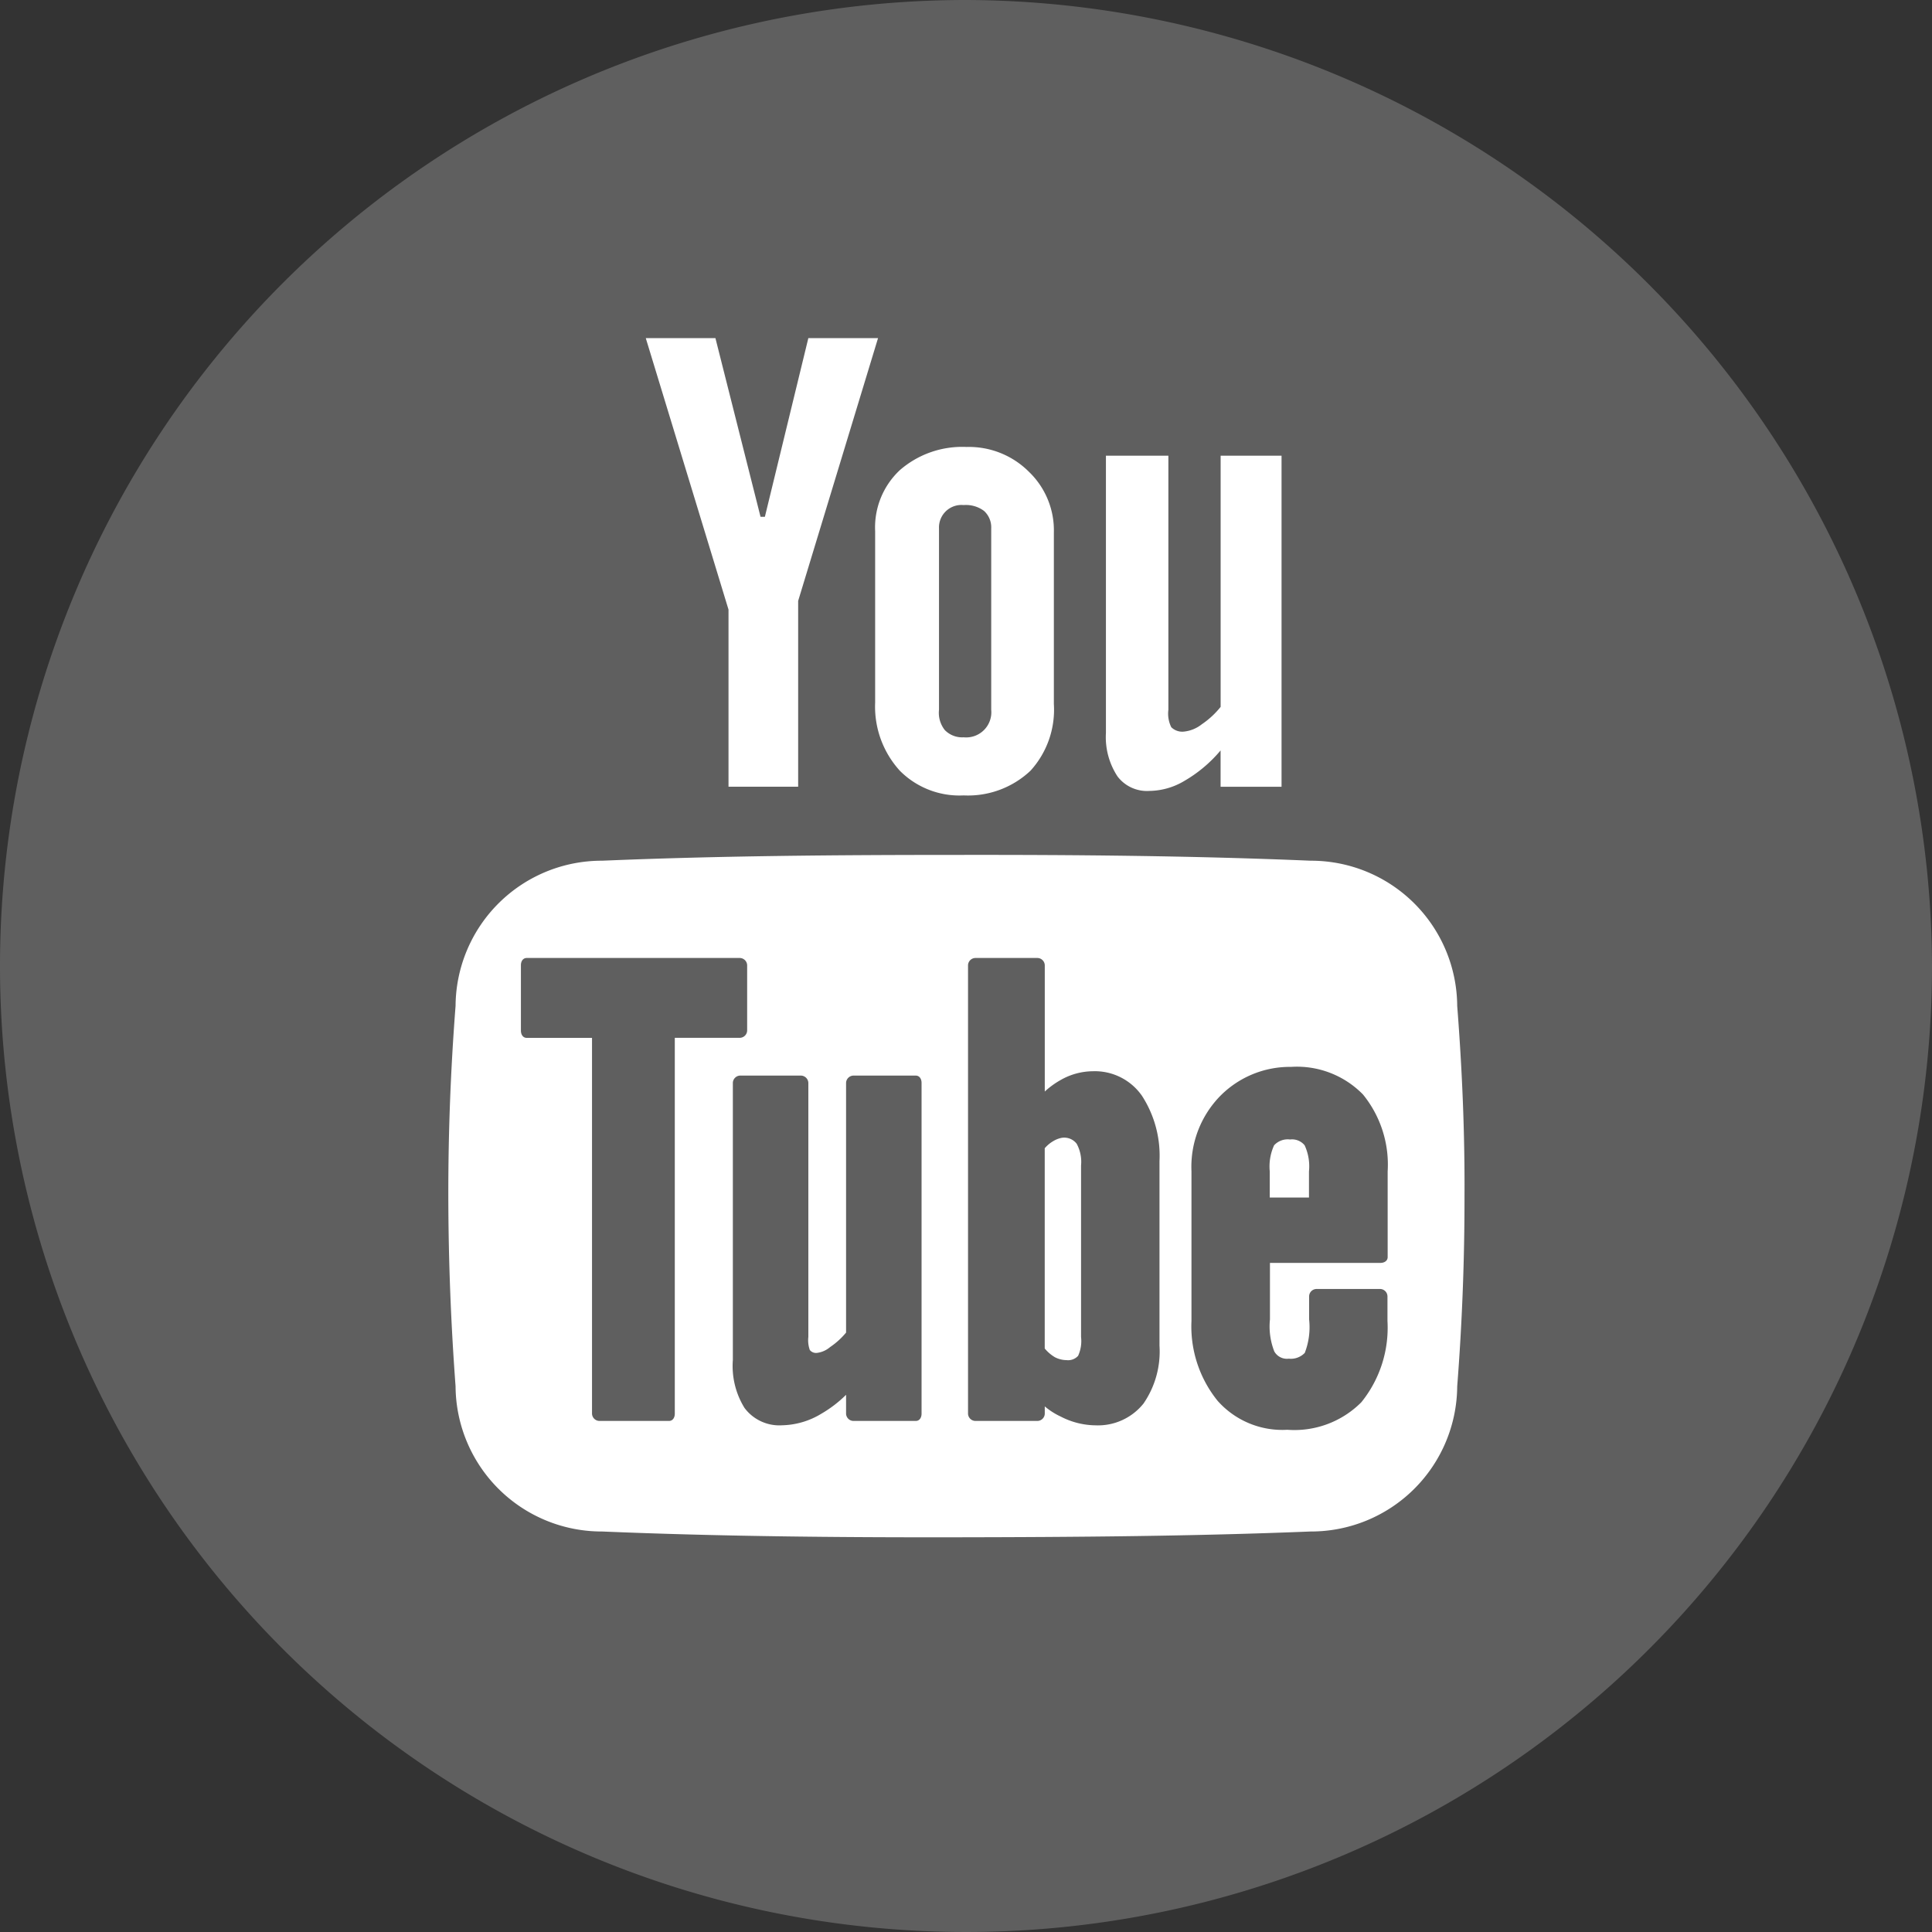
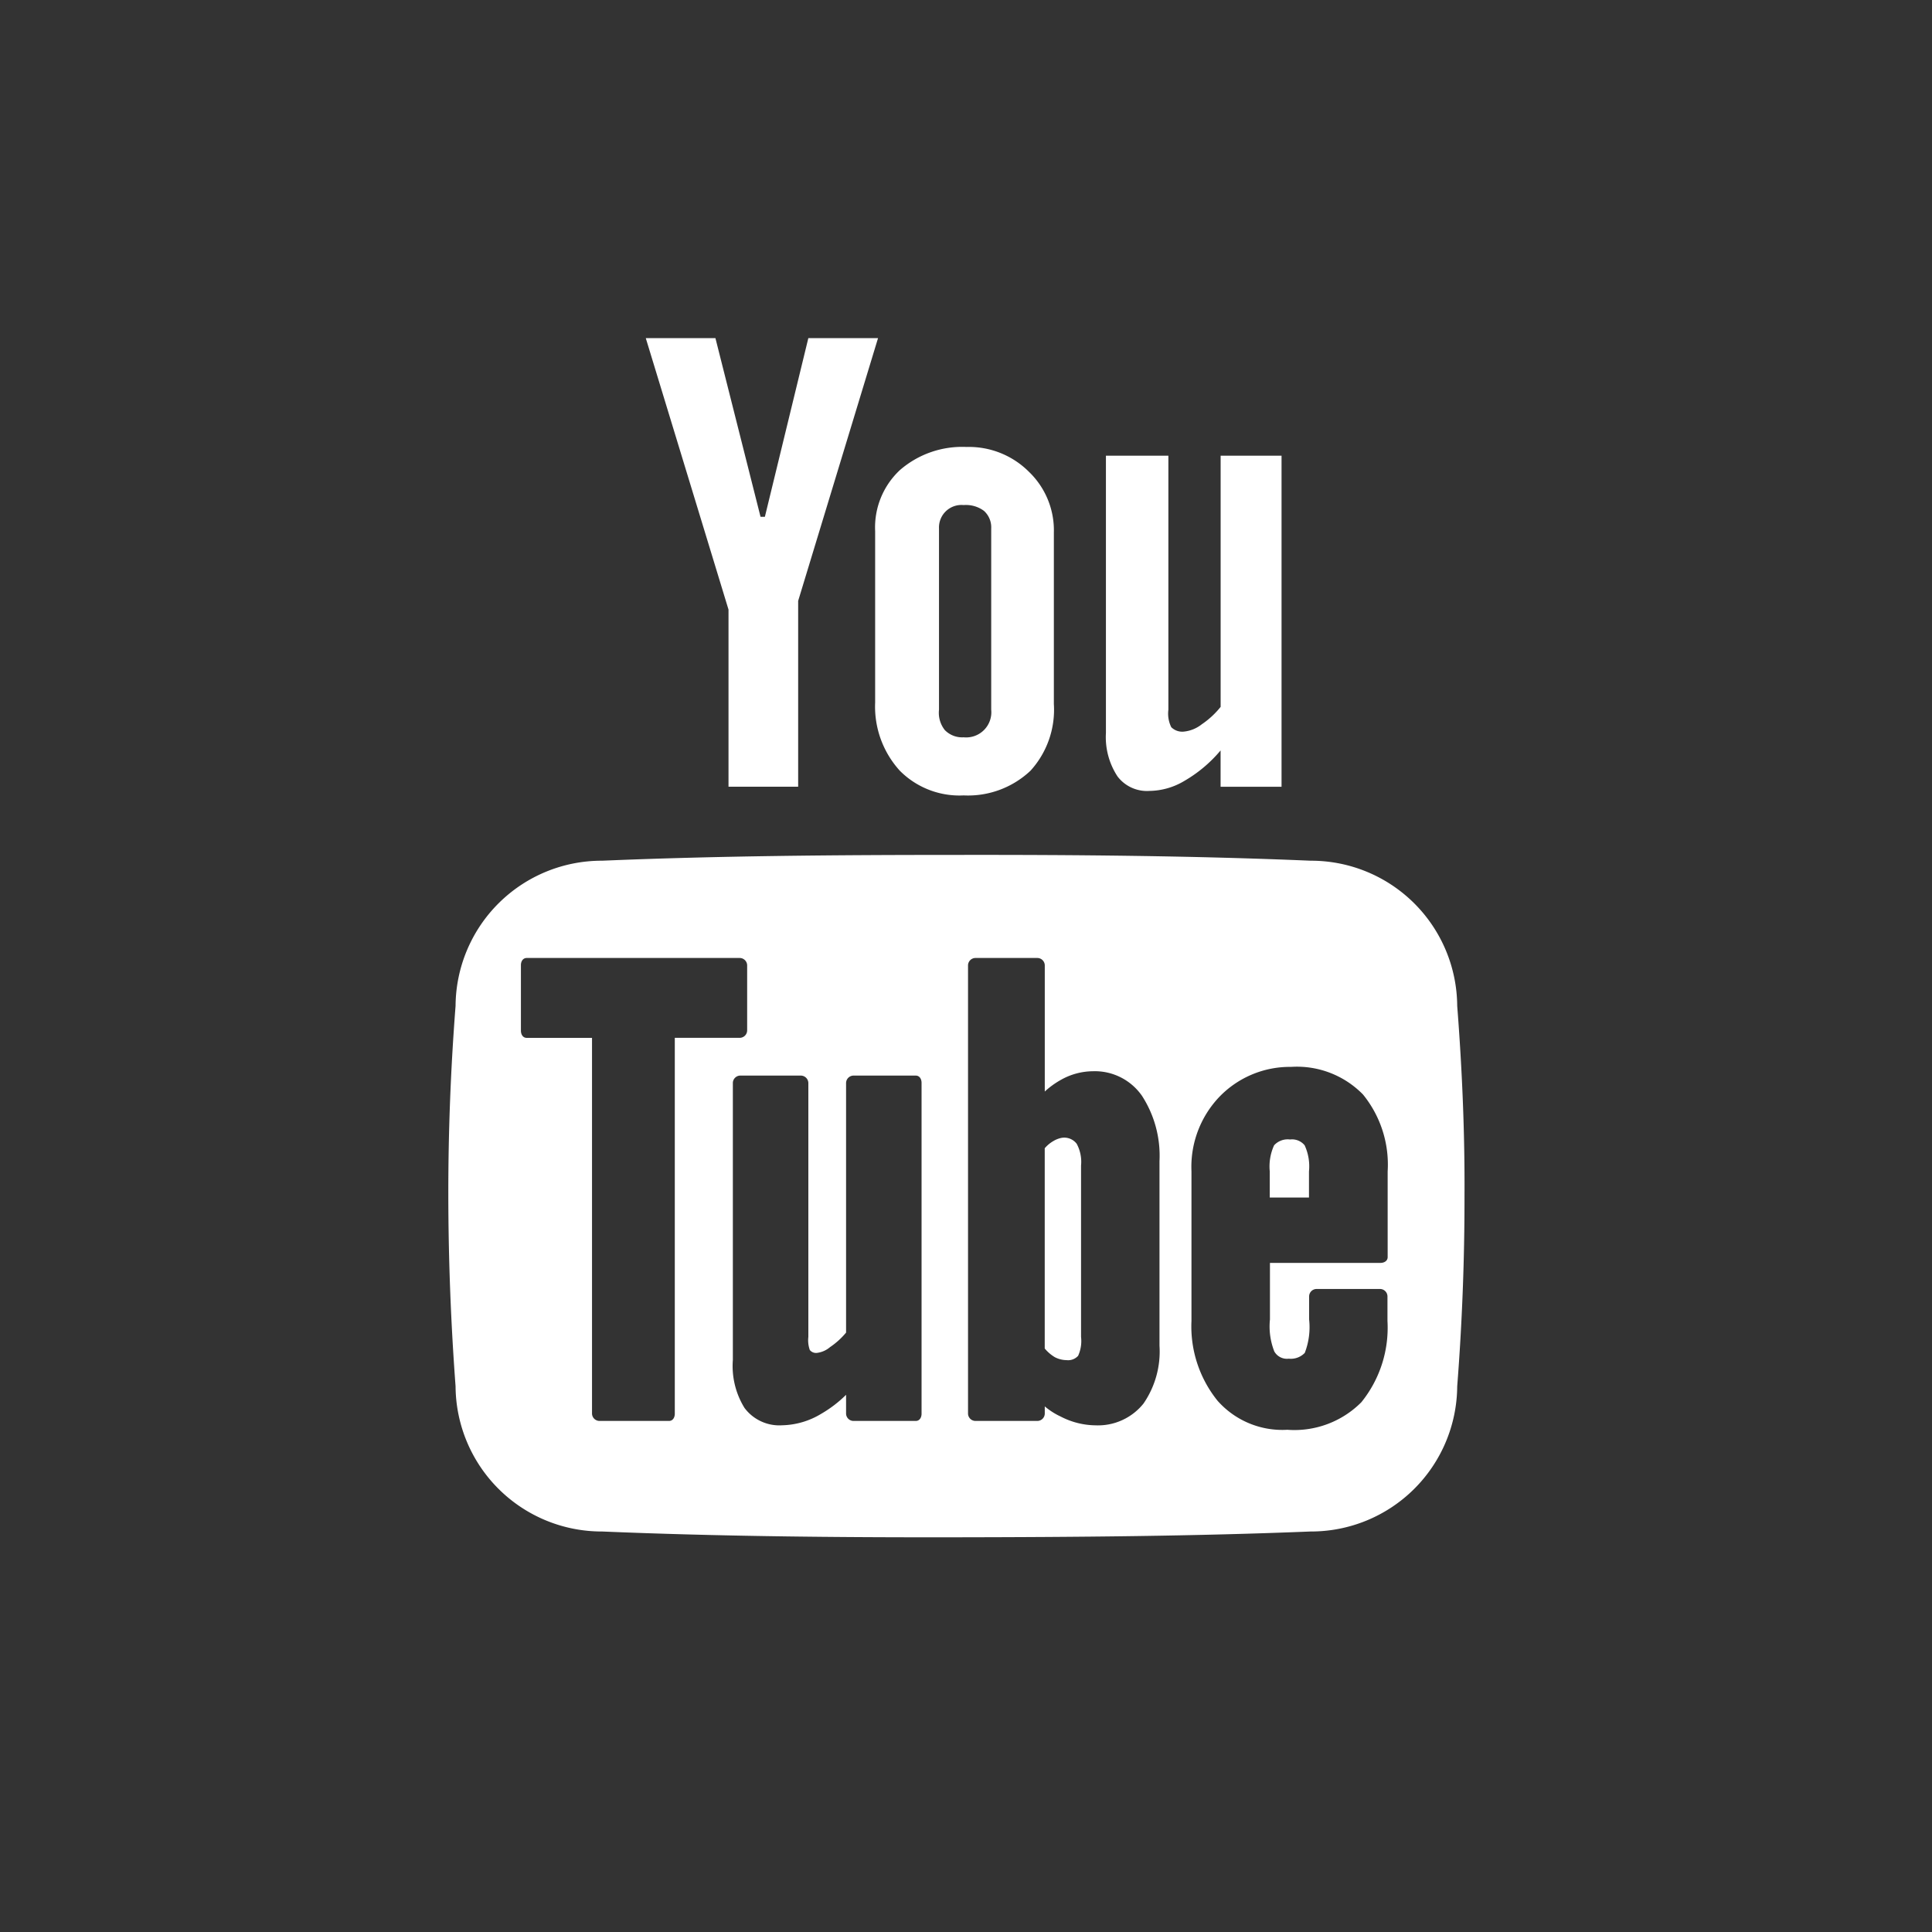
<svg xmlns="http://www.w3.org/2000/svg" height="40" viewBox="0 0 40 40" width="40">
  <rect x="0" y="0" width="40" height="40" fill="#333333" stroke="none" />
  <g transform="translate(-53)">
-     <path d="m73 0a20 20 0 1 0 20 20 20.059 20.059 0 0 0 -20-20z" fill="#5f5f5f" />
    <path d="m6.151.031 1.713 5.621v3.667h1.442v-3.847l1.654-5.441h-1.443l-.9 3.7h-.09l-.934-3.7zm6.642 2.254a1.966 1.966 0 0 0 -1.383.481 1.625 1.625 0 0 0 -.51 1.263v3.546a1.972 1.972 0 0 0 .511 1.413 1.74 1.74 0 0 0 1.322.511 1.885 1.885 0 0 0 1.383-.511 1.875 1.875 0 0 0 .484-1.383v-3.546a1.679 1.679 0 0 0 -.515-1.259 1.755 1.755 0 0 0 -1.292-.515zm2.885.181v5.74a1.48 1.48 0 0 0 .24.9.765.765 0 0 0 .661.3 1.439 1.439 0 0 0 .721-.206 2.826 2.826 0 0 0 .752-.632v.752h1.262v-6.854h-1.261v5.2a1.763 1.763 0 0 1 -.391.361.711.711 0 0 1 -.361.15.323.323 0 0 1 -.27-.09.634.634 0 0 1 -.06-.361v-5.26zm-2.946 1.022a.624.624 0 0 1 .421.12.458.458 0 0 1 .15.361v3.756a.521.521 0 0 1 -.571.571.5.5 0 0 1 -.39-.15.576.576 0 0 1 -.12-.421v-3.756a.465.465 0 0 1 .511-.481zm-.15 7.243c-2.495 0-4.941.019-7.334.12a3.026 3.026 0 0 0 -3.035 3.006q-.153 1.968-.15 3.938t.15 3.938a3.026 3.026 0 0 0 3.035 3.006c2.393.1 4.839.124 7.334.12s4.945-.023 7.334-.12a3.026 3.026 0 0 0 3.035-3.006q.153-1.968.151-3.938c.007-1.311-.049-2.626-.151-3.938a3.026 3.026 0 0 0 -3.035-3.006c-2.389-.101-4.835-.124-7.334-.12zm-8.9 2.134h4.418a.155.155 0 0 1 .15.15v1.353a.155.155 0 0 1 -.15.15h-1.348v7.782c0 .079-.041.15-.12.15h-1.443a.156.156 0 0 1 -.151-.15v-7.781h-1.352c-.079 0-.12-.071-.12-.15v-1.354c-.001-.079.041-.15.12-.15zm9.287 0h1.293a.155.155 0 0 1 .15.15v2.615a1.749 1.749 0 0 1 .331-.24 1.36 1.36 0 0 1 .662-.18 1.188 1.188 0 0 1 1.021.511 2.283 2.283 0 0 1 .361 1.352v3.817a1.9 1.9 0 0 1 -.331 1.2 1.207 1.207 0 0 1 -.992.451 1.6 1.6 0 0 1 -.721-.181 1.476 1.476 0 0 1 -.331-.211v.151a.155.155 0 0 1 -.15.15h-1.289a.155.155 0 0 1 -.15-.15v-9.285a.155.155 0 0 1 .15-.15zm6.553 2.254a1.912 1.912 0 0 1 1.478.572 2.3 2.3 0 0 1 .511 1.593v1.774c0 .079-.071.12-.15.12h-2.287v1.171a1.413 1.413 0 0 0 .09.662.3.3 0 0 0 .3.15.4.4 0 0 0 .331-.12 1.48 1.48 0 0 0 .09-.692v-.481a.155.155 0 0 1 .15-.15h1.322a.155.155 0 0 1 .15.15v.512a2.453 2.453 0 0 1 -.541 1.683 1.955 1.955 0 0 1 -1.533.57 1.79 1.79 0 0 1 -1.443-.6 2.451 2.451 0 0 1 -.541-1.652v-3.1a2.1 2.1 0 0 1 .57-1.533 2.026 2.026 0 0 1 1.506-.628zm-11.422.181h1.266a.157.157 0 0 1 .151.151v5.259a.607.607 0 0 0 .03.271.165.165 0 0 0 .15.06.516.516 0 0 0 .27-.12 1.577 1.577 0 0 0 .331-.3v-5.17a.156.156 0 0 1 .15-.151h1.293c.079 0 .12.071.12.151v6.849c0 .079-.041.15-.12.15h-1.293a.155.155 0 0 1 -.15-.15v-.391a2.54 2.54 0 0 1 -.511.391 1.628 1.628 0 0 1 -.812.24.9.9 0 0 1 -.781-.361 1.651 1.651 0 0 1 -.24-.993v-5.74a.156.156 0 0 1 .146-.146zm6.642 1.293a.523.523 0 0 0 -.15.061.692.692 0 0 0 -.181.15v4.146a.808.808 0 0 0 .211.181.542.542 0 0 0 .24.06.28.28 0 0 0 .24-.089.736.736 0 0 0 .061-.391v-3.548a.789.789 0 0 0 -.09-.451.323.323 0 0 0 -.327-.12zm4.749.03a.383.383 0 0 0 -.331.12 1.052 1.052 0 0 0 -.09.541v.541h.812v-.541a1.039 1.039 0 0 0 -.09-.541.336.336 0 0 0 -.292-.121z" fill="#fff" transform="translate(60.219 6.969)" />
  </g>
</svg>